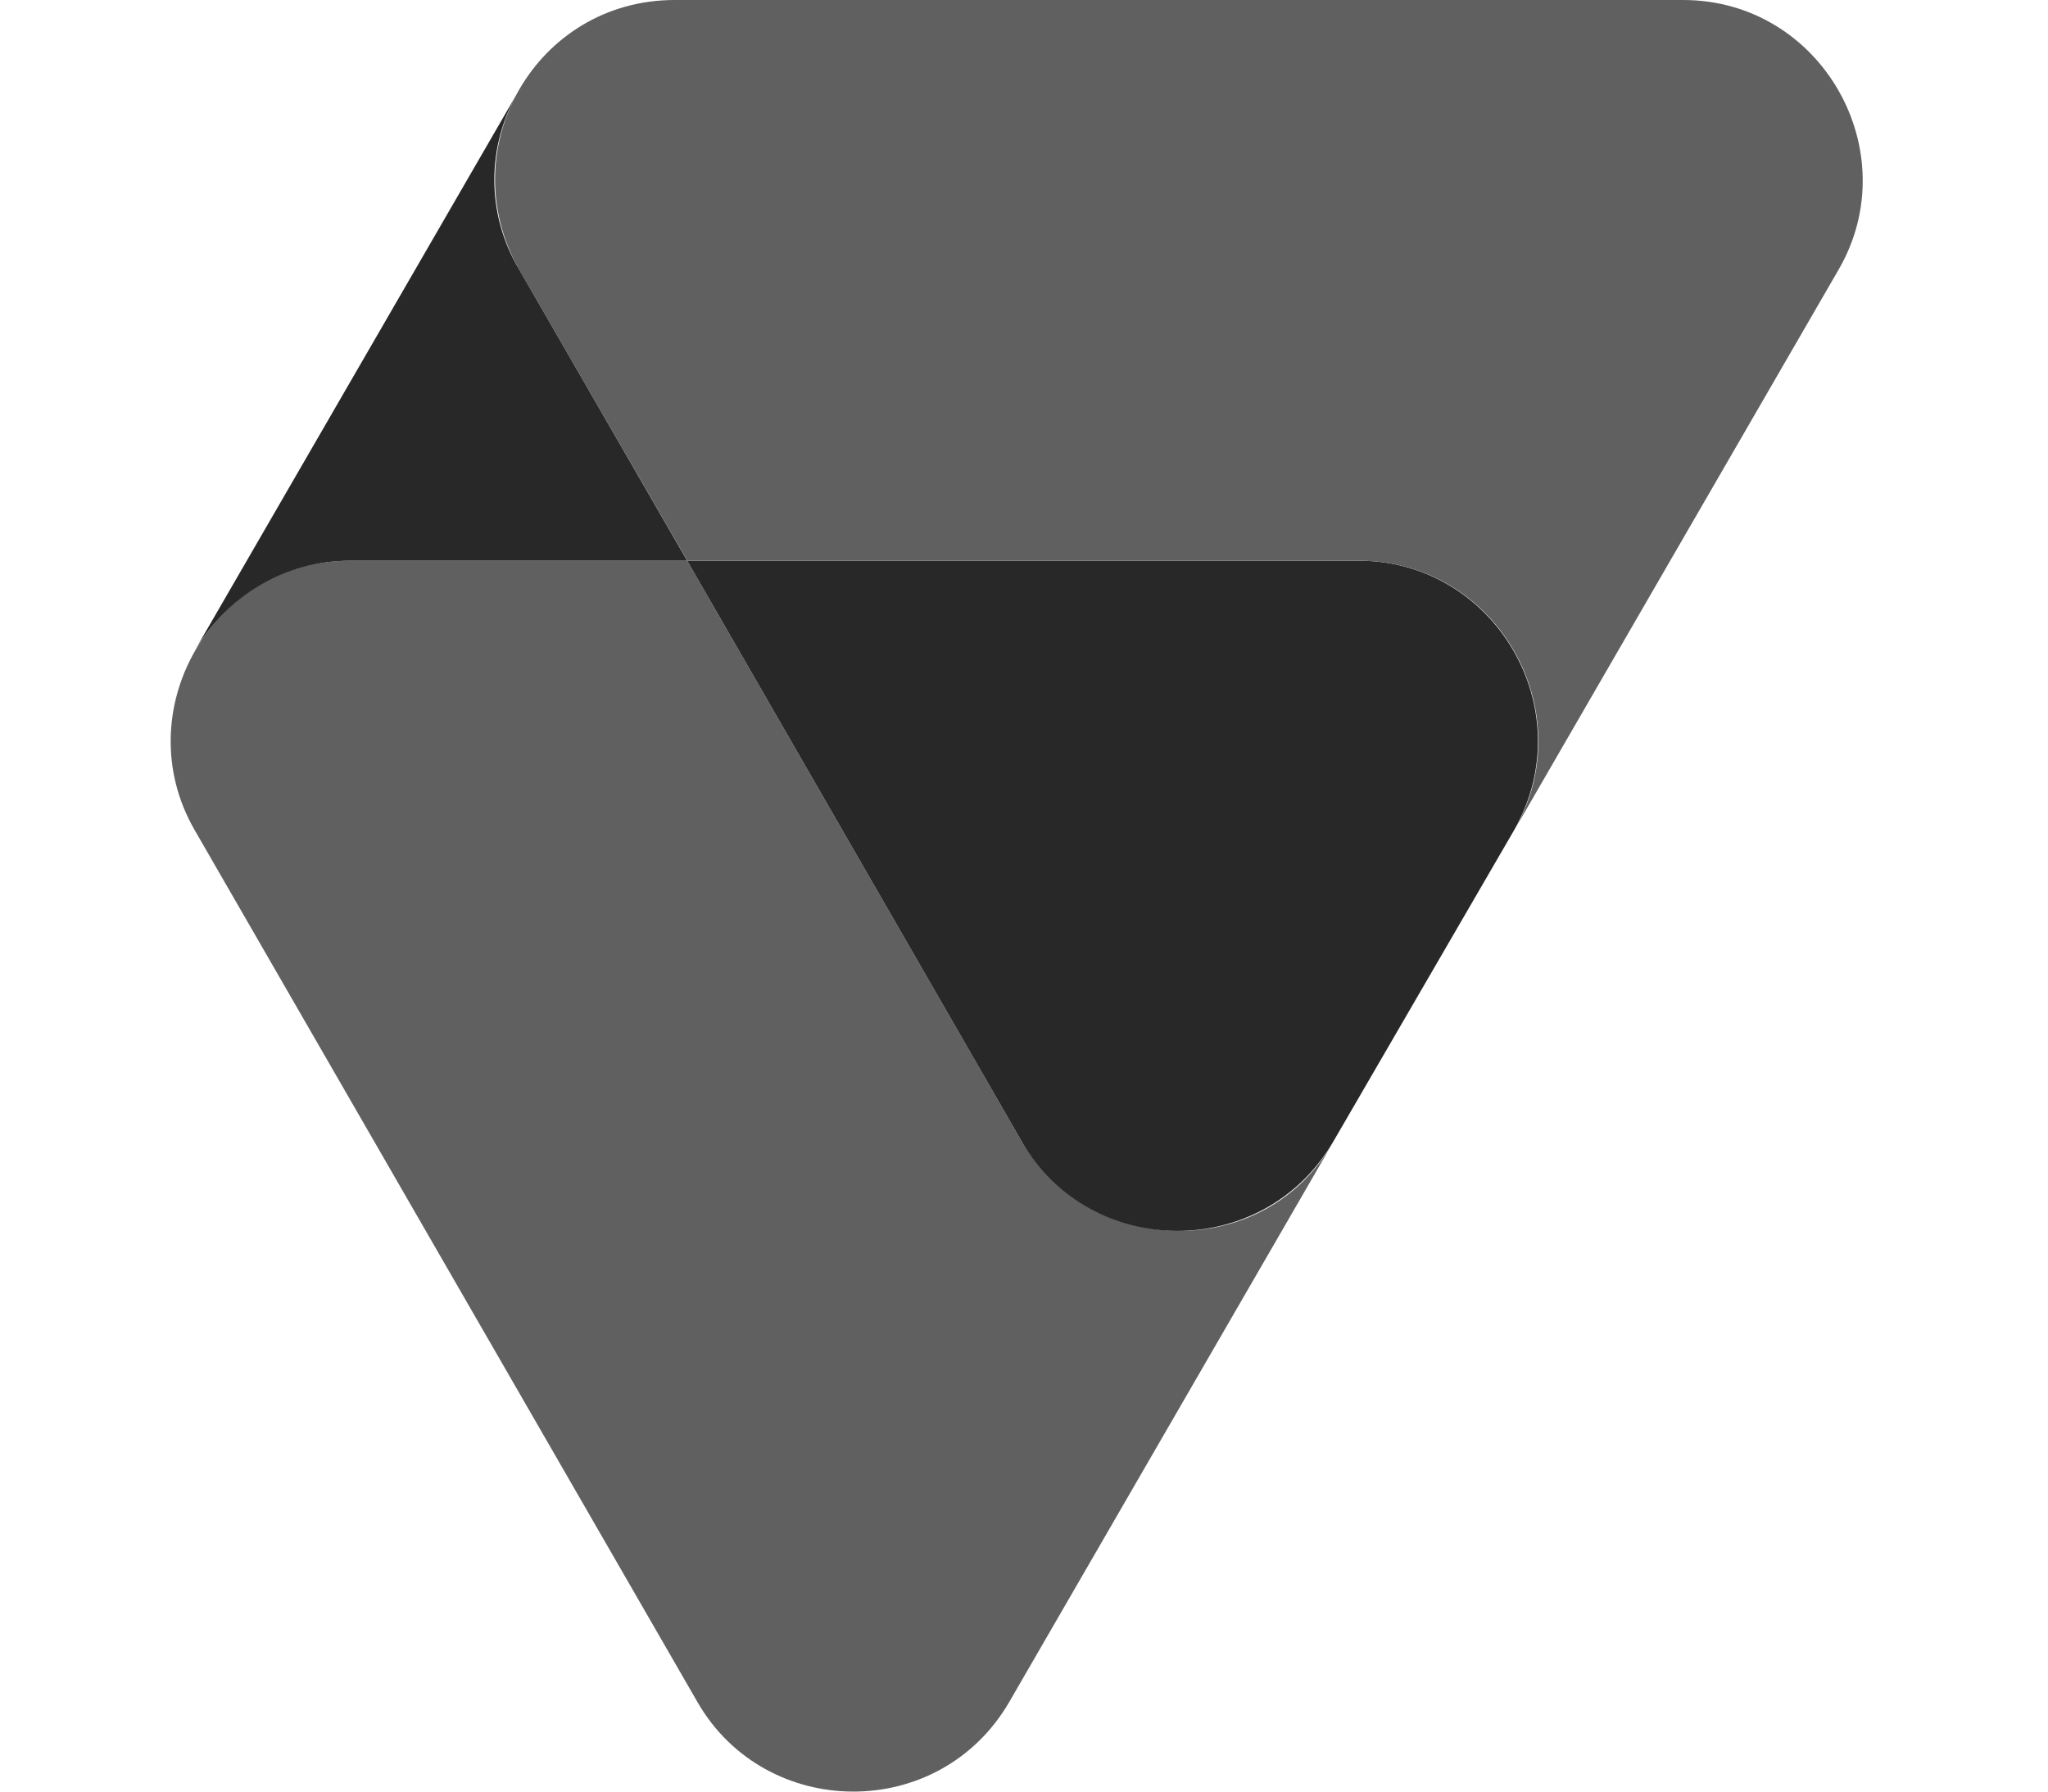
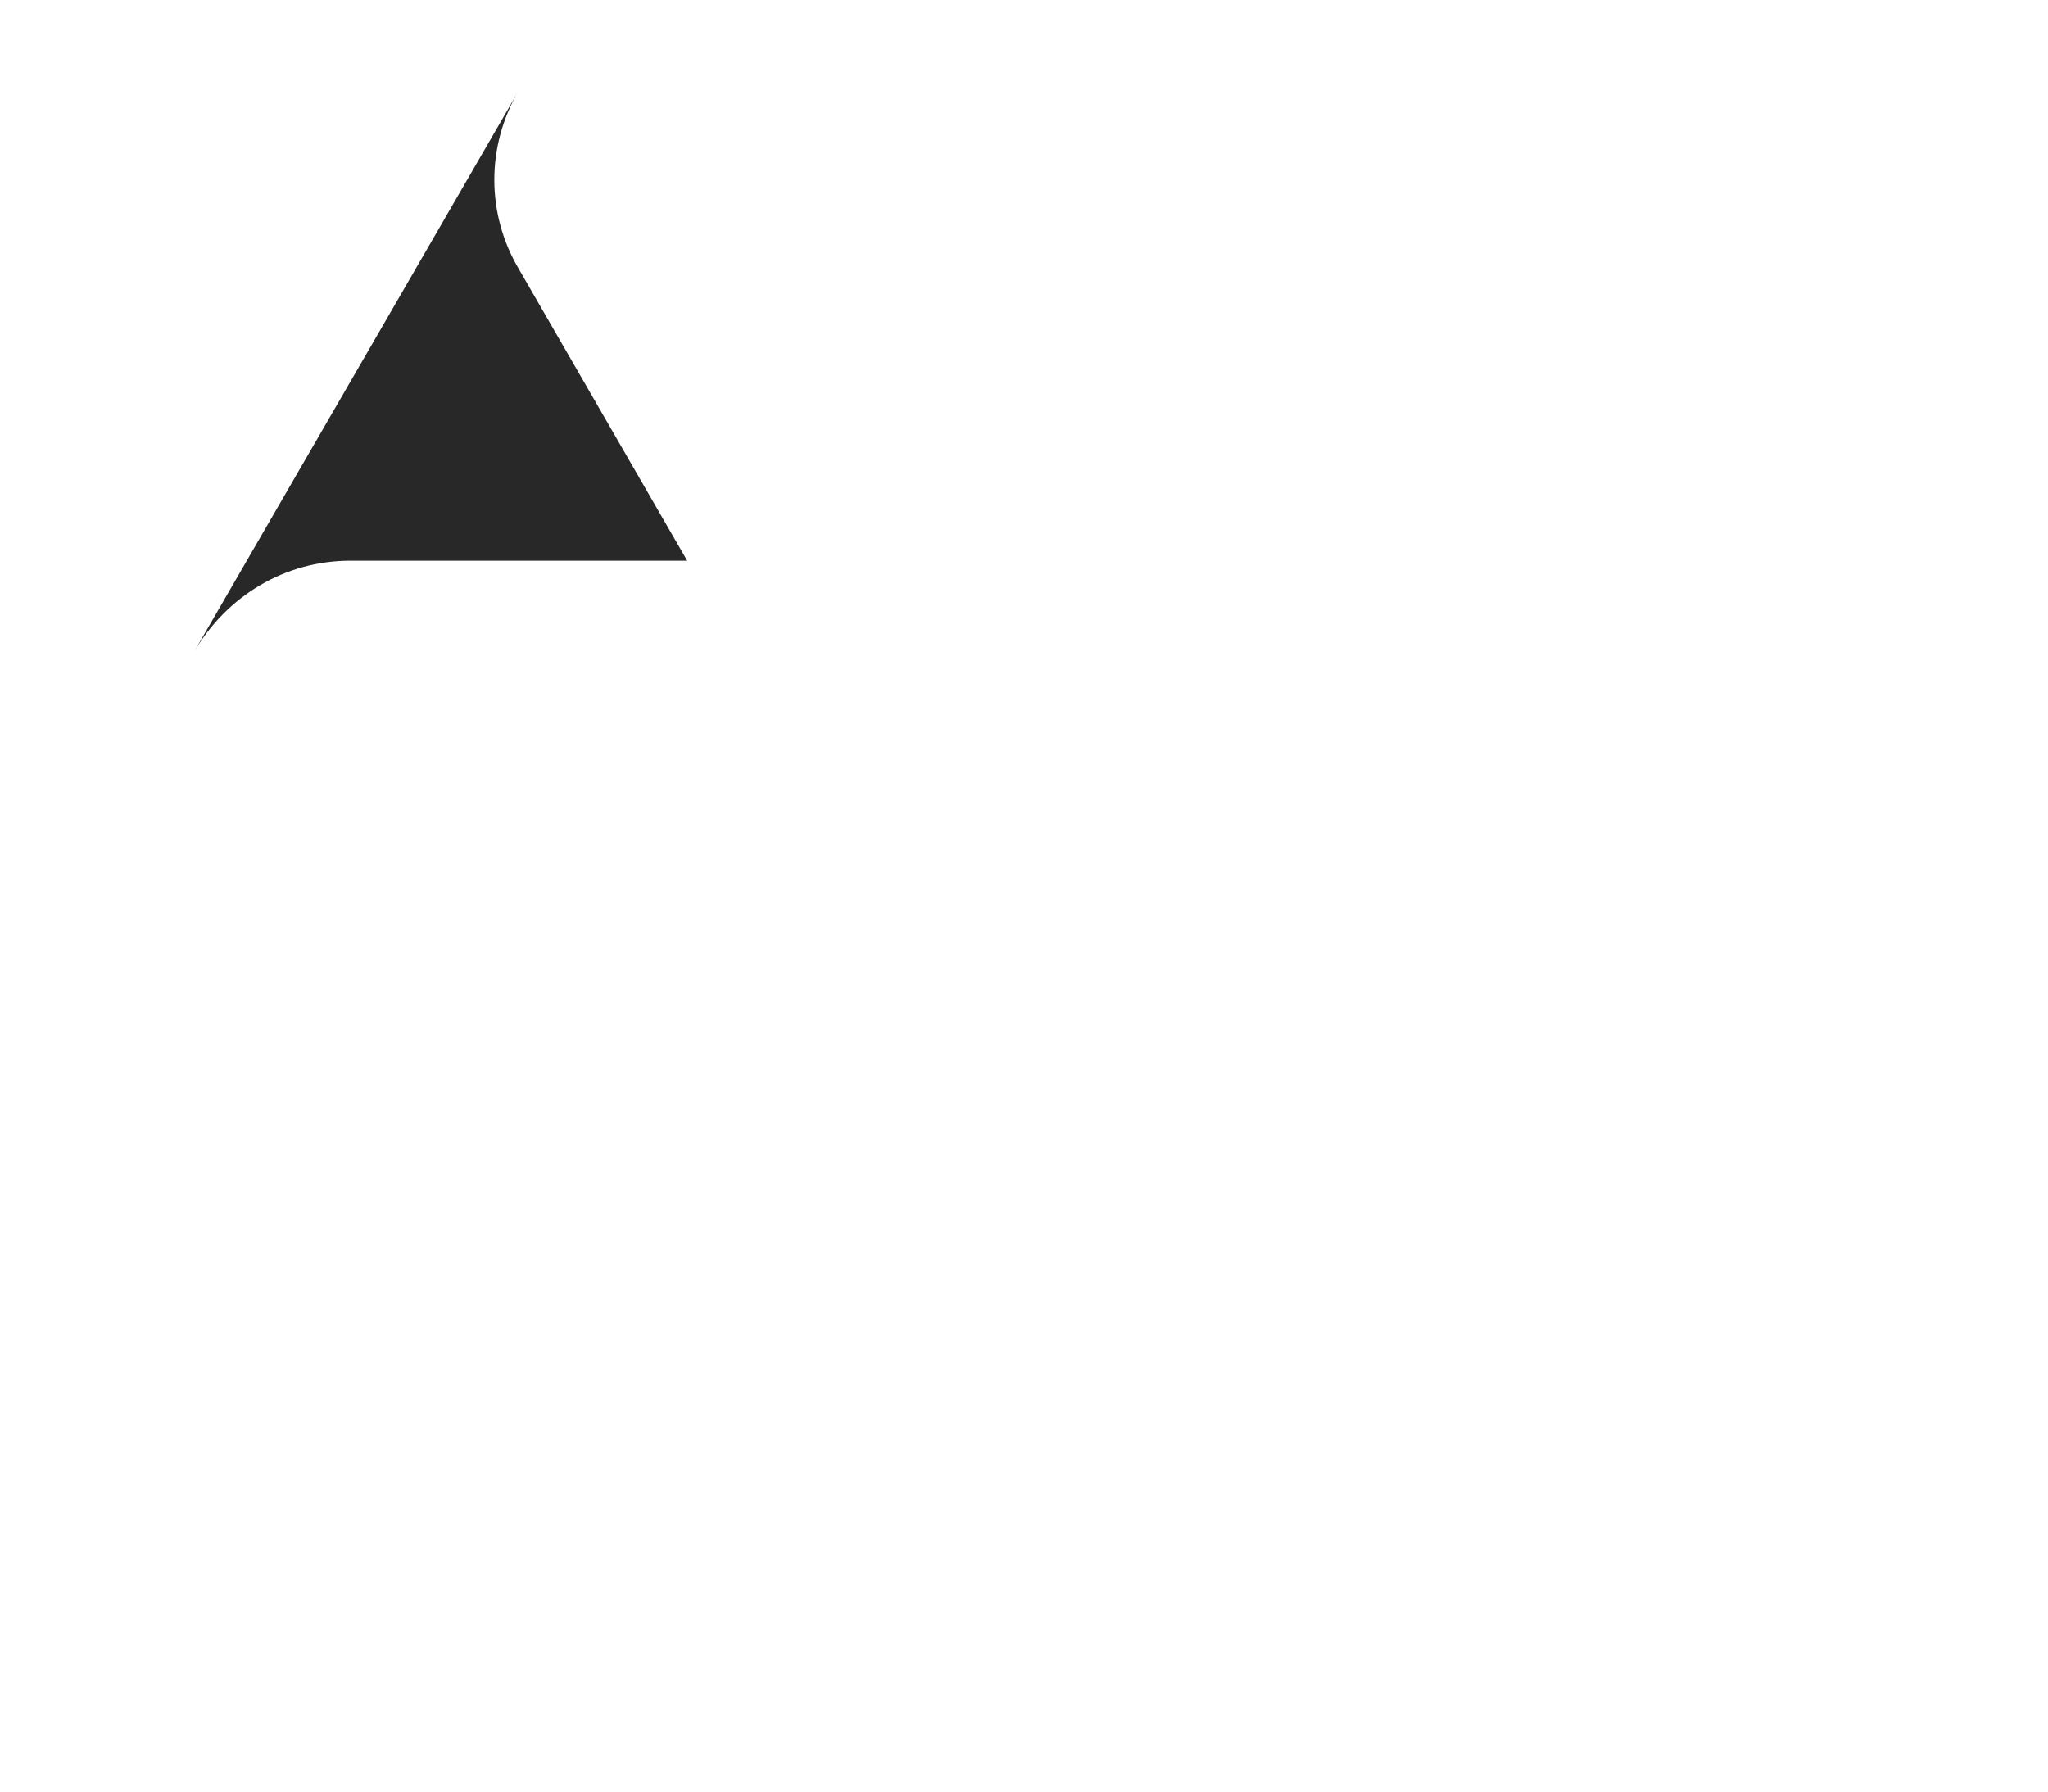
<svg xmlns="http://www.w3.org/2000/svg" width="96" height="84" viewBox="0 0 96 84" fill="none">
-   <path d="M47.89 53.515L32.211 26.288H16.421C9.936 26.288 5.932 33.357 9.115 38.902L32.694 79.803C35.877 85.34 44.013 85.458 47.306 79.803L62.512 53.515C59.328 59.17 51.192 59.052 47.89 53.515Z" fill="#606060" />
-   <path d="M63.688 26.288H32.211L47.89 53.515C51.074 59.052 59.21 59.17 62.503 53.515L70.986 38.902C74.178 33.238 70.055 26.288 63.688 26.288Z" fill="#282828" />
-   <path d="M78.894 0H31.627C25.142 0 21.137 6.951 24.32 12.615L32.219 26.288H63.688C70.174 26.288 74.178 33.357 70.995 38.902L86.2 12.615C89.383 7.078 85.379 0 78.894 0Z" fill="#606060" />
  <path d="M24.321 12.614C22.788 10.024 22.788 6.841 24.321 4.241L9.115 30.529C10.648 27.938 13.357 26.288 16.422 26.288H32.211L24.321 12.614Z" fill="#282828" />
</svg>